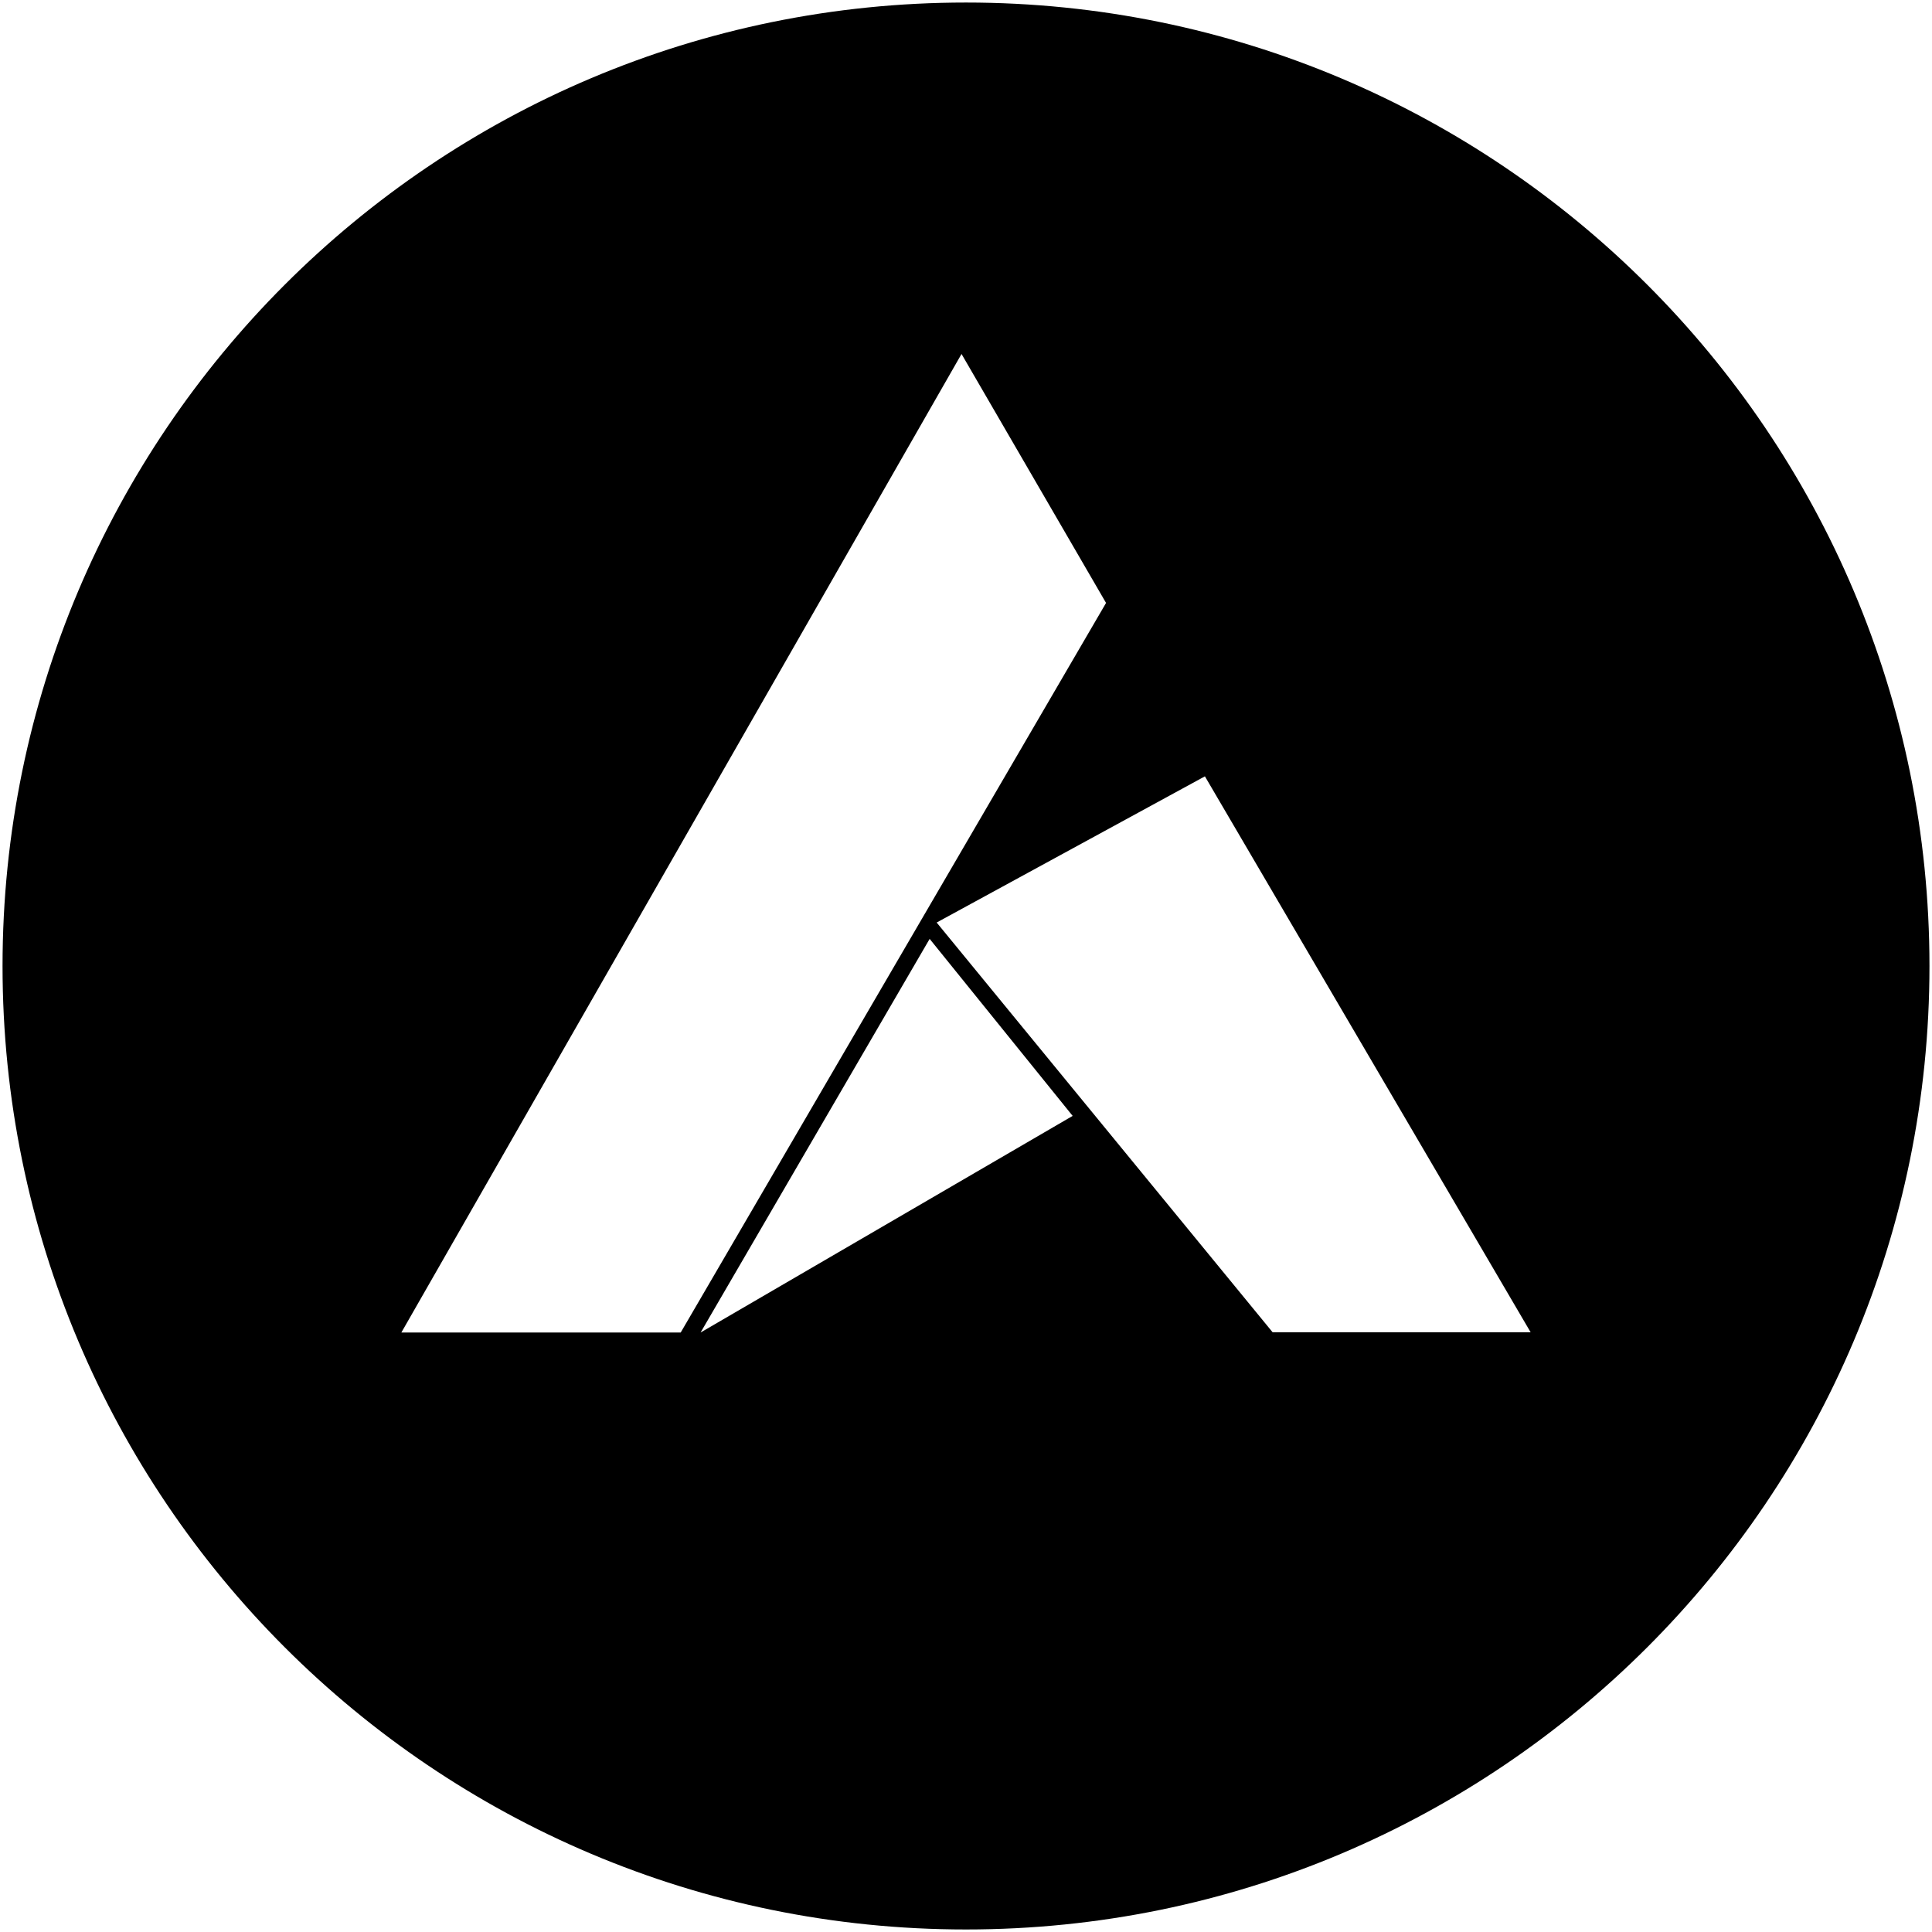
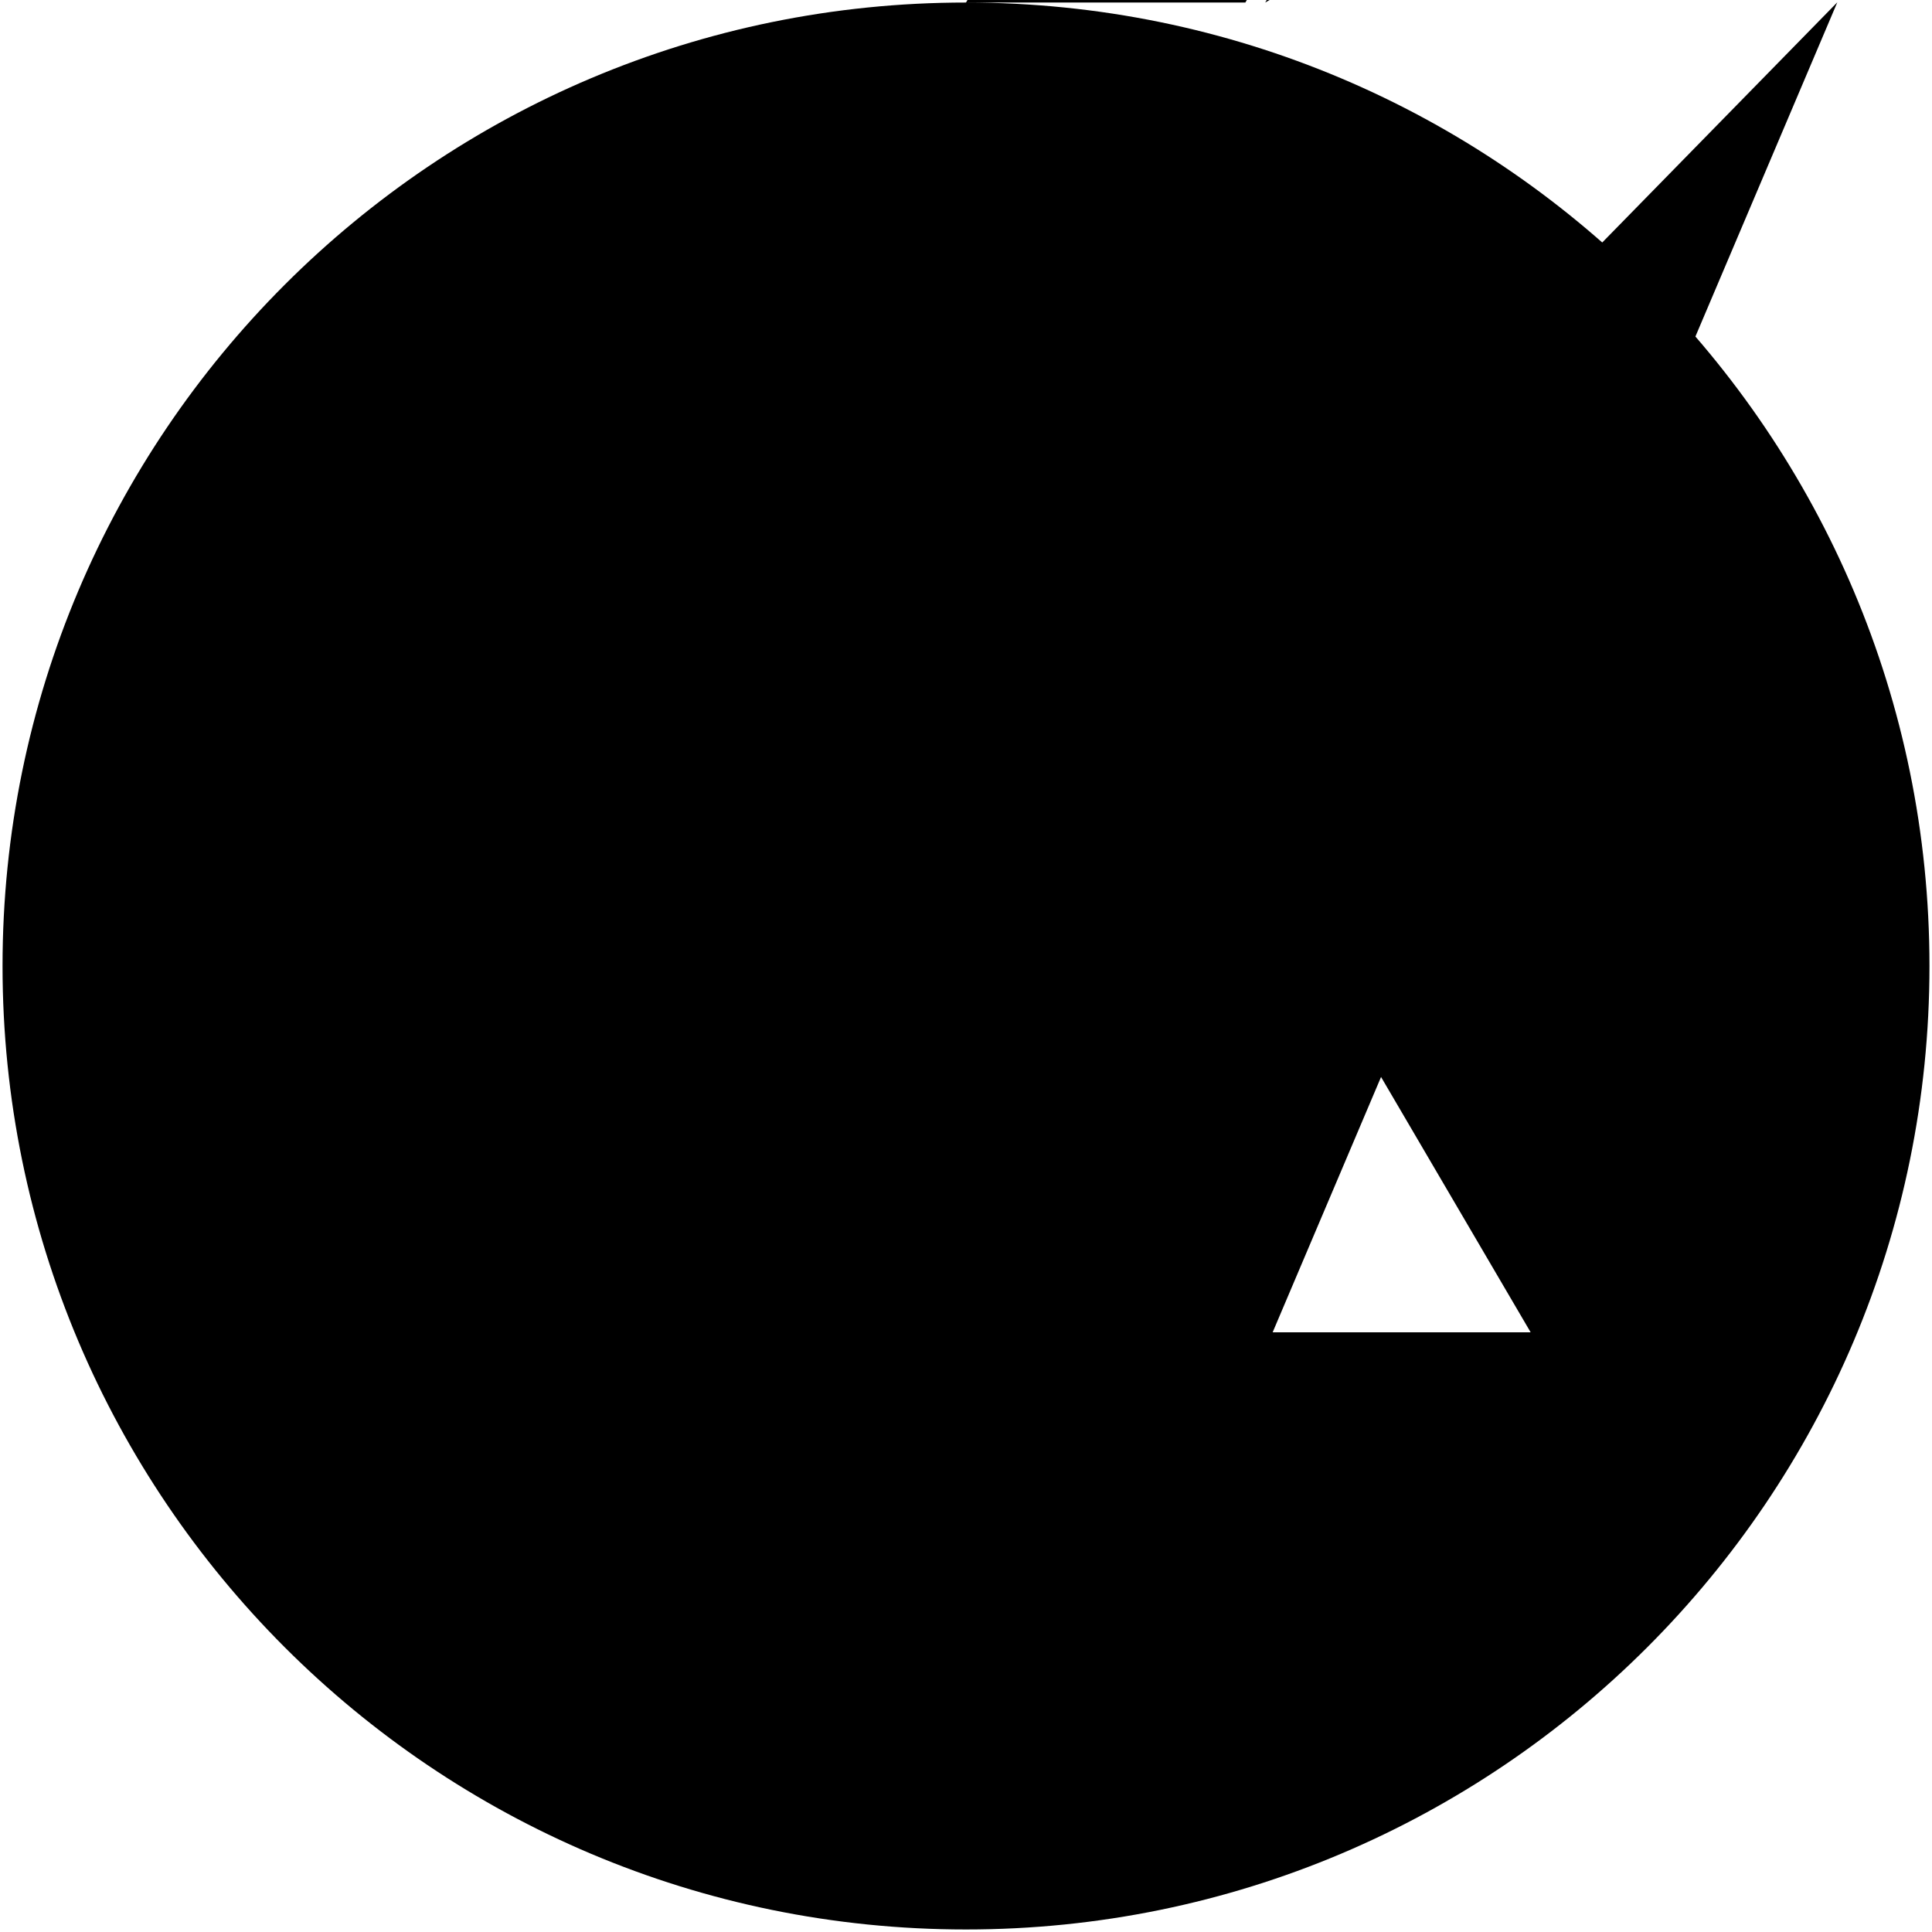
<svg xmlns="http://www.w3.org/2000/svg" width="595.279" height="595.28" viewBox="0 123.305 595.279 595.28">
-   <path d="M297.64 124.087C133.689 124.087.782 256.994.782 420.945c0 163.953 132.907 296.86 296.858 296.86s296.857-132.907 296.857-296.86c0-163.951-132.906-296.858-296.857-296.858zm-173.979 409.79l172.598-301.509 44.531 76.711-131.06 224.798h-86.069zm92.194 0l70.584-121.287 44.061 54.541-114.645 66.746zm176.268-.068L288.601 407.551l82.651-45.043 100.366 171.301h-79.495z" />
+   <path d="M297.64 124.087C133.689 124.087.782 256.994.782 420.945c0 163.953 132.907 296.86 296.858 296.86s296.857-132.907 296.857-296.86c0-163.951-132.906-296.858-296.857-296.858zl172.598-301.509 44.531 76.711-131.06 224.798h-86.069zm92.194 0l70.584-121.287 44.061 54.541-114.645 66.746zm176.268-.068L288.601 407.551l82.651-45.043 100.366 171.301h-79.495z" />
</svg>